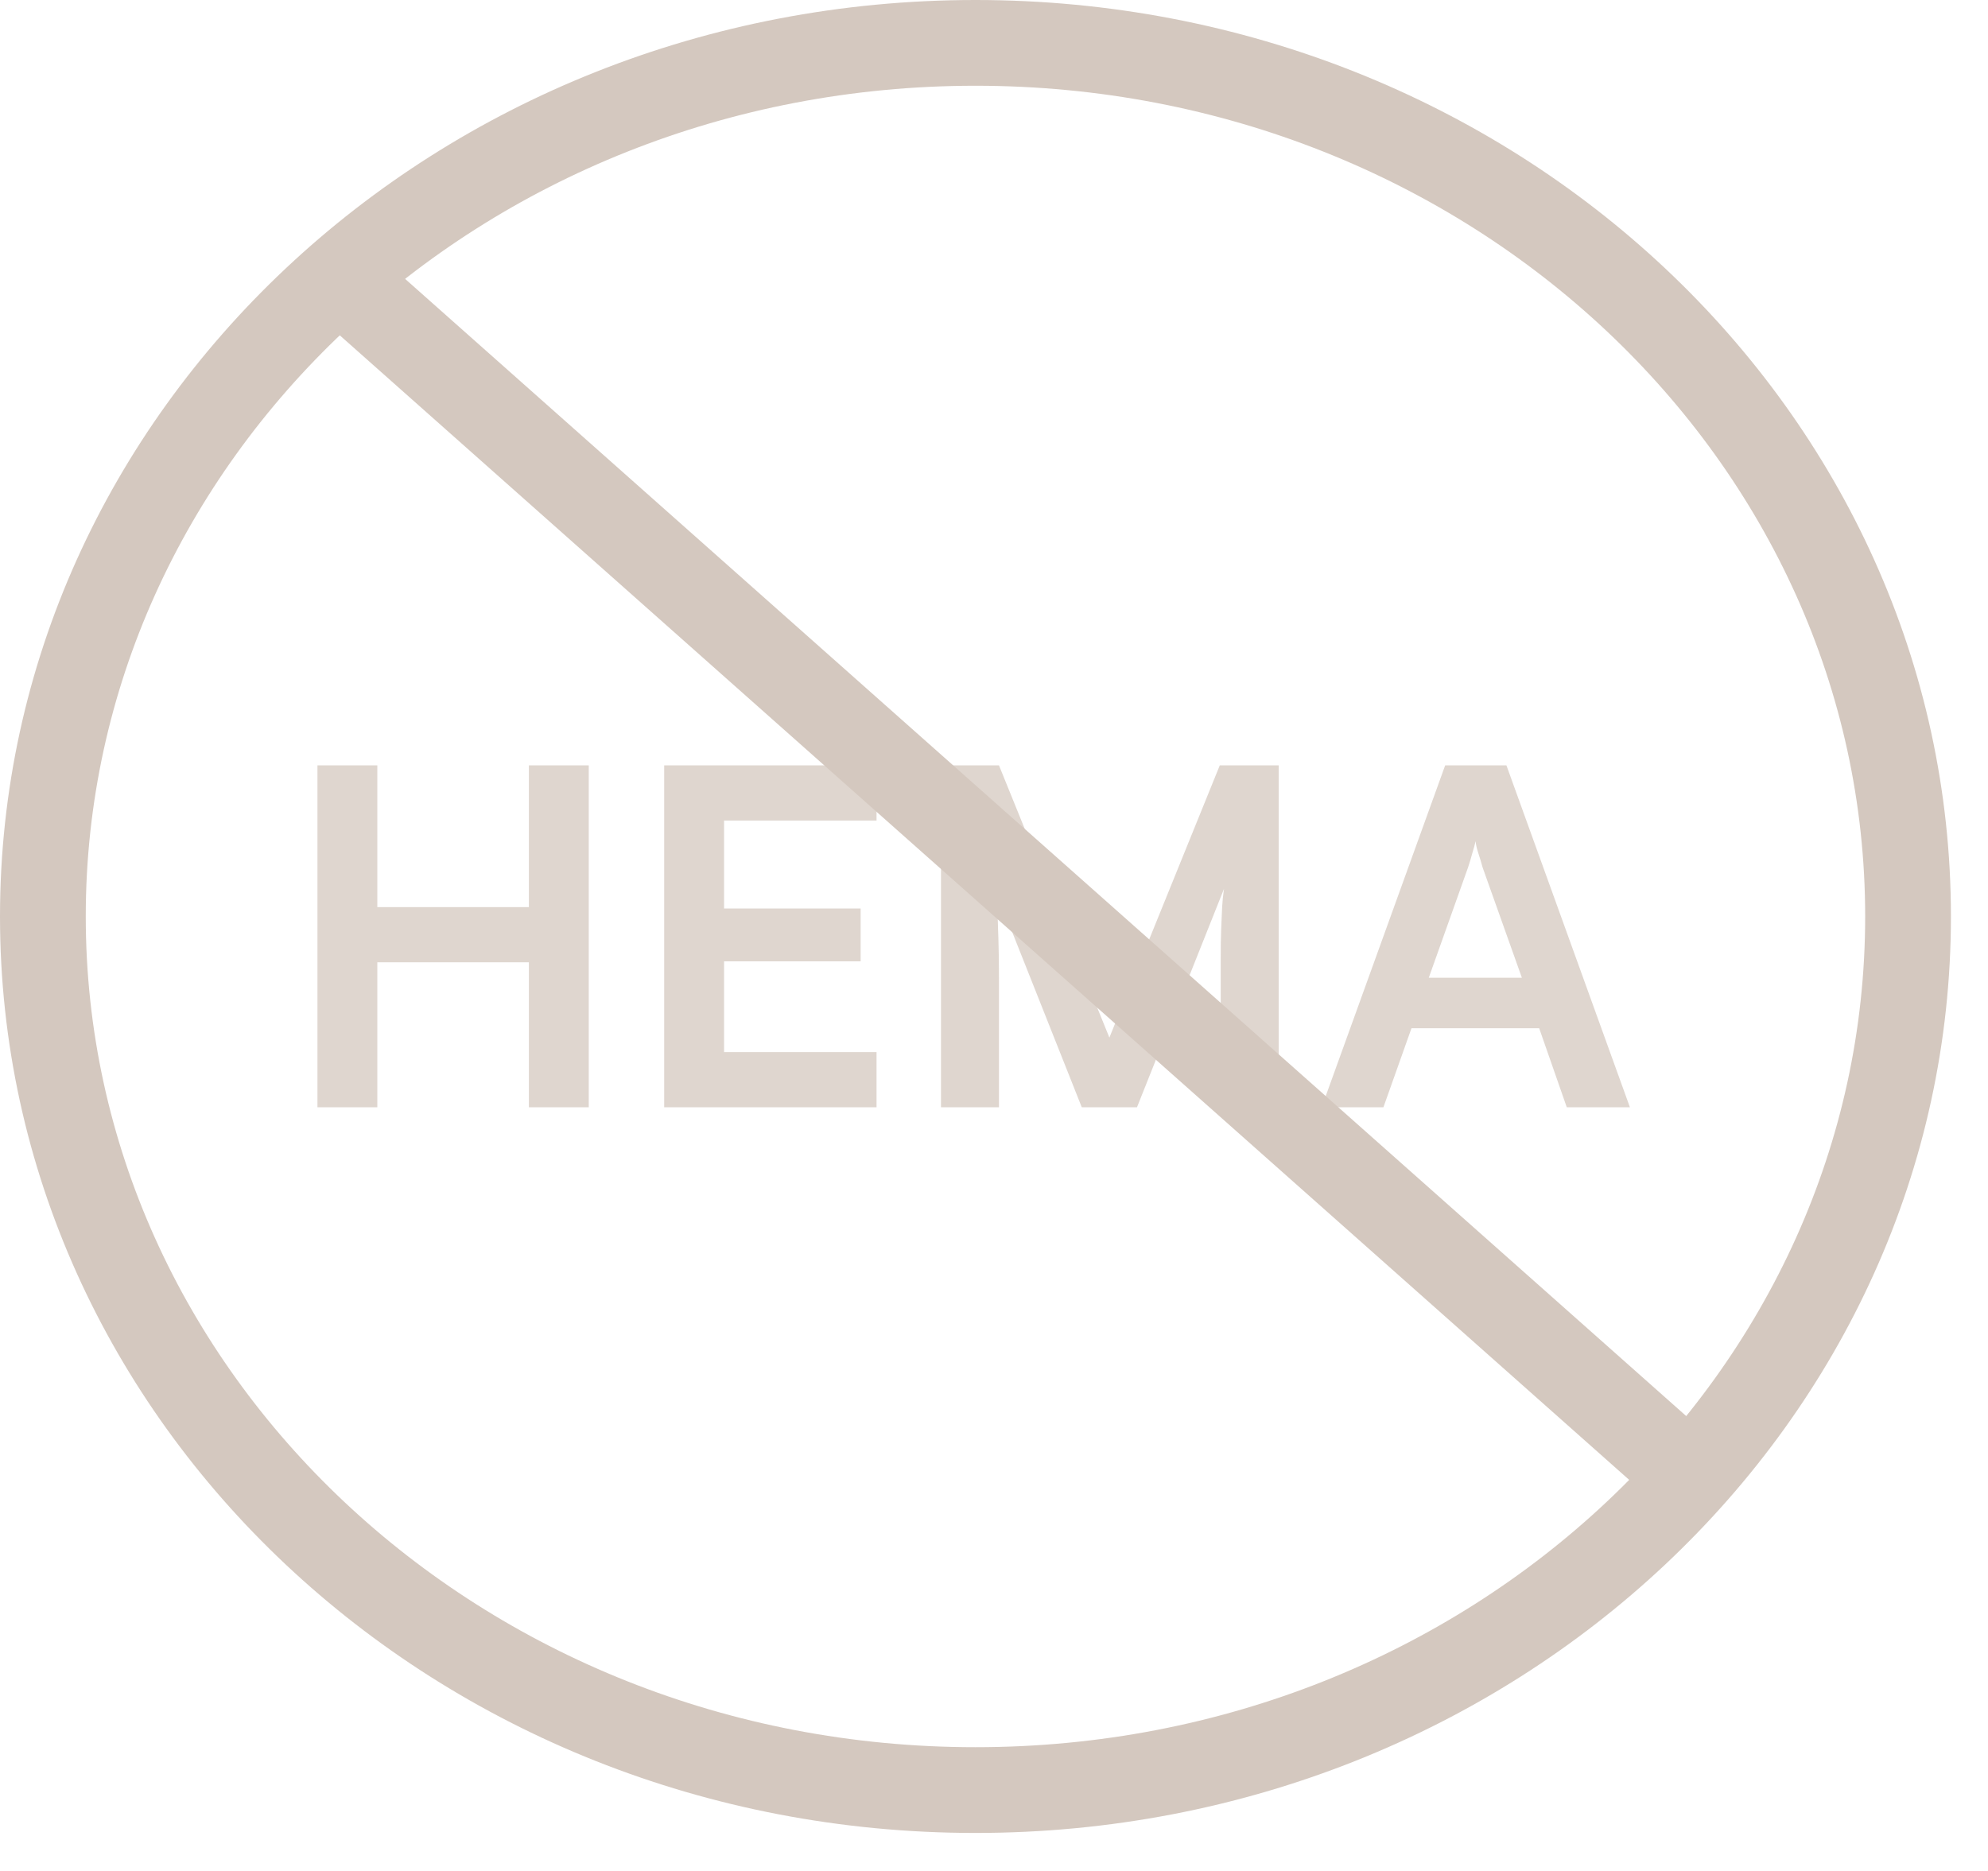
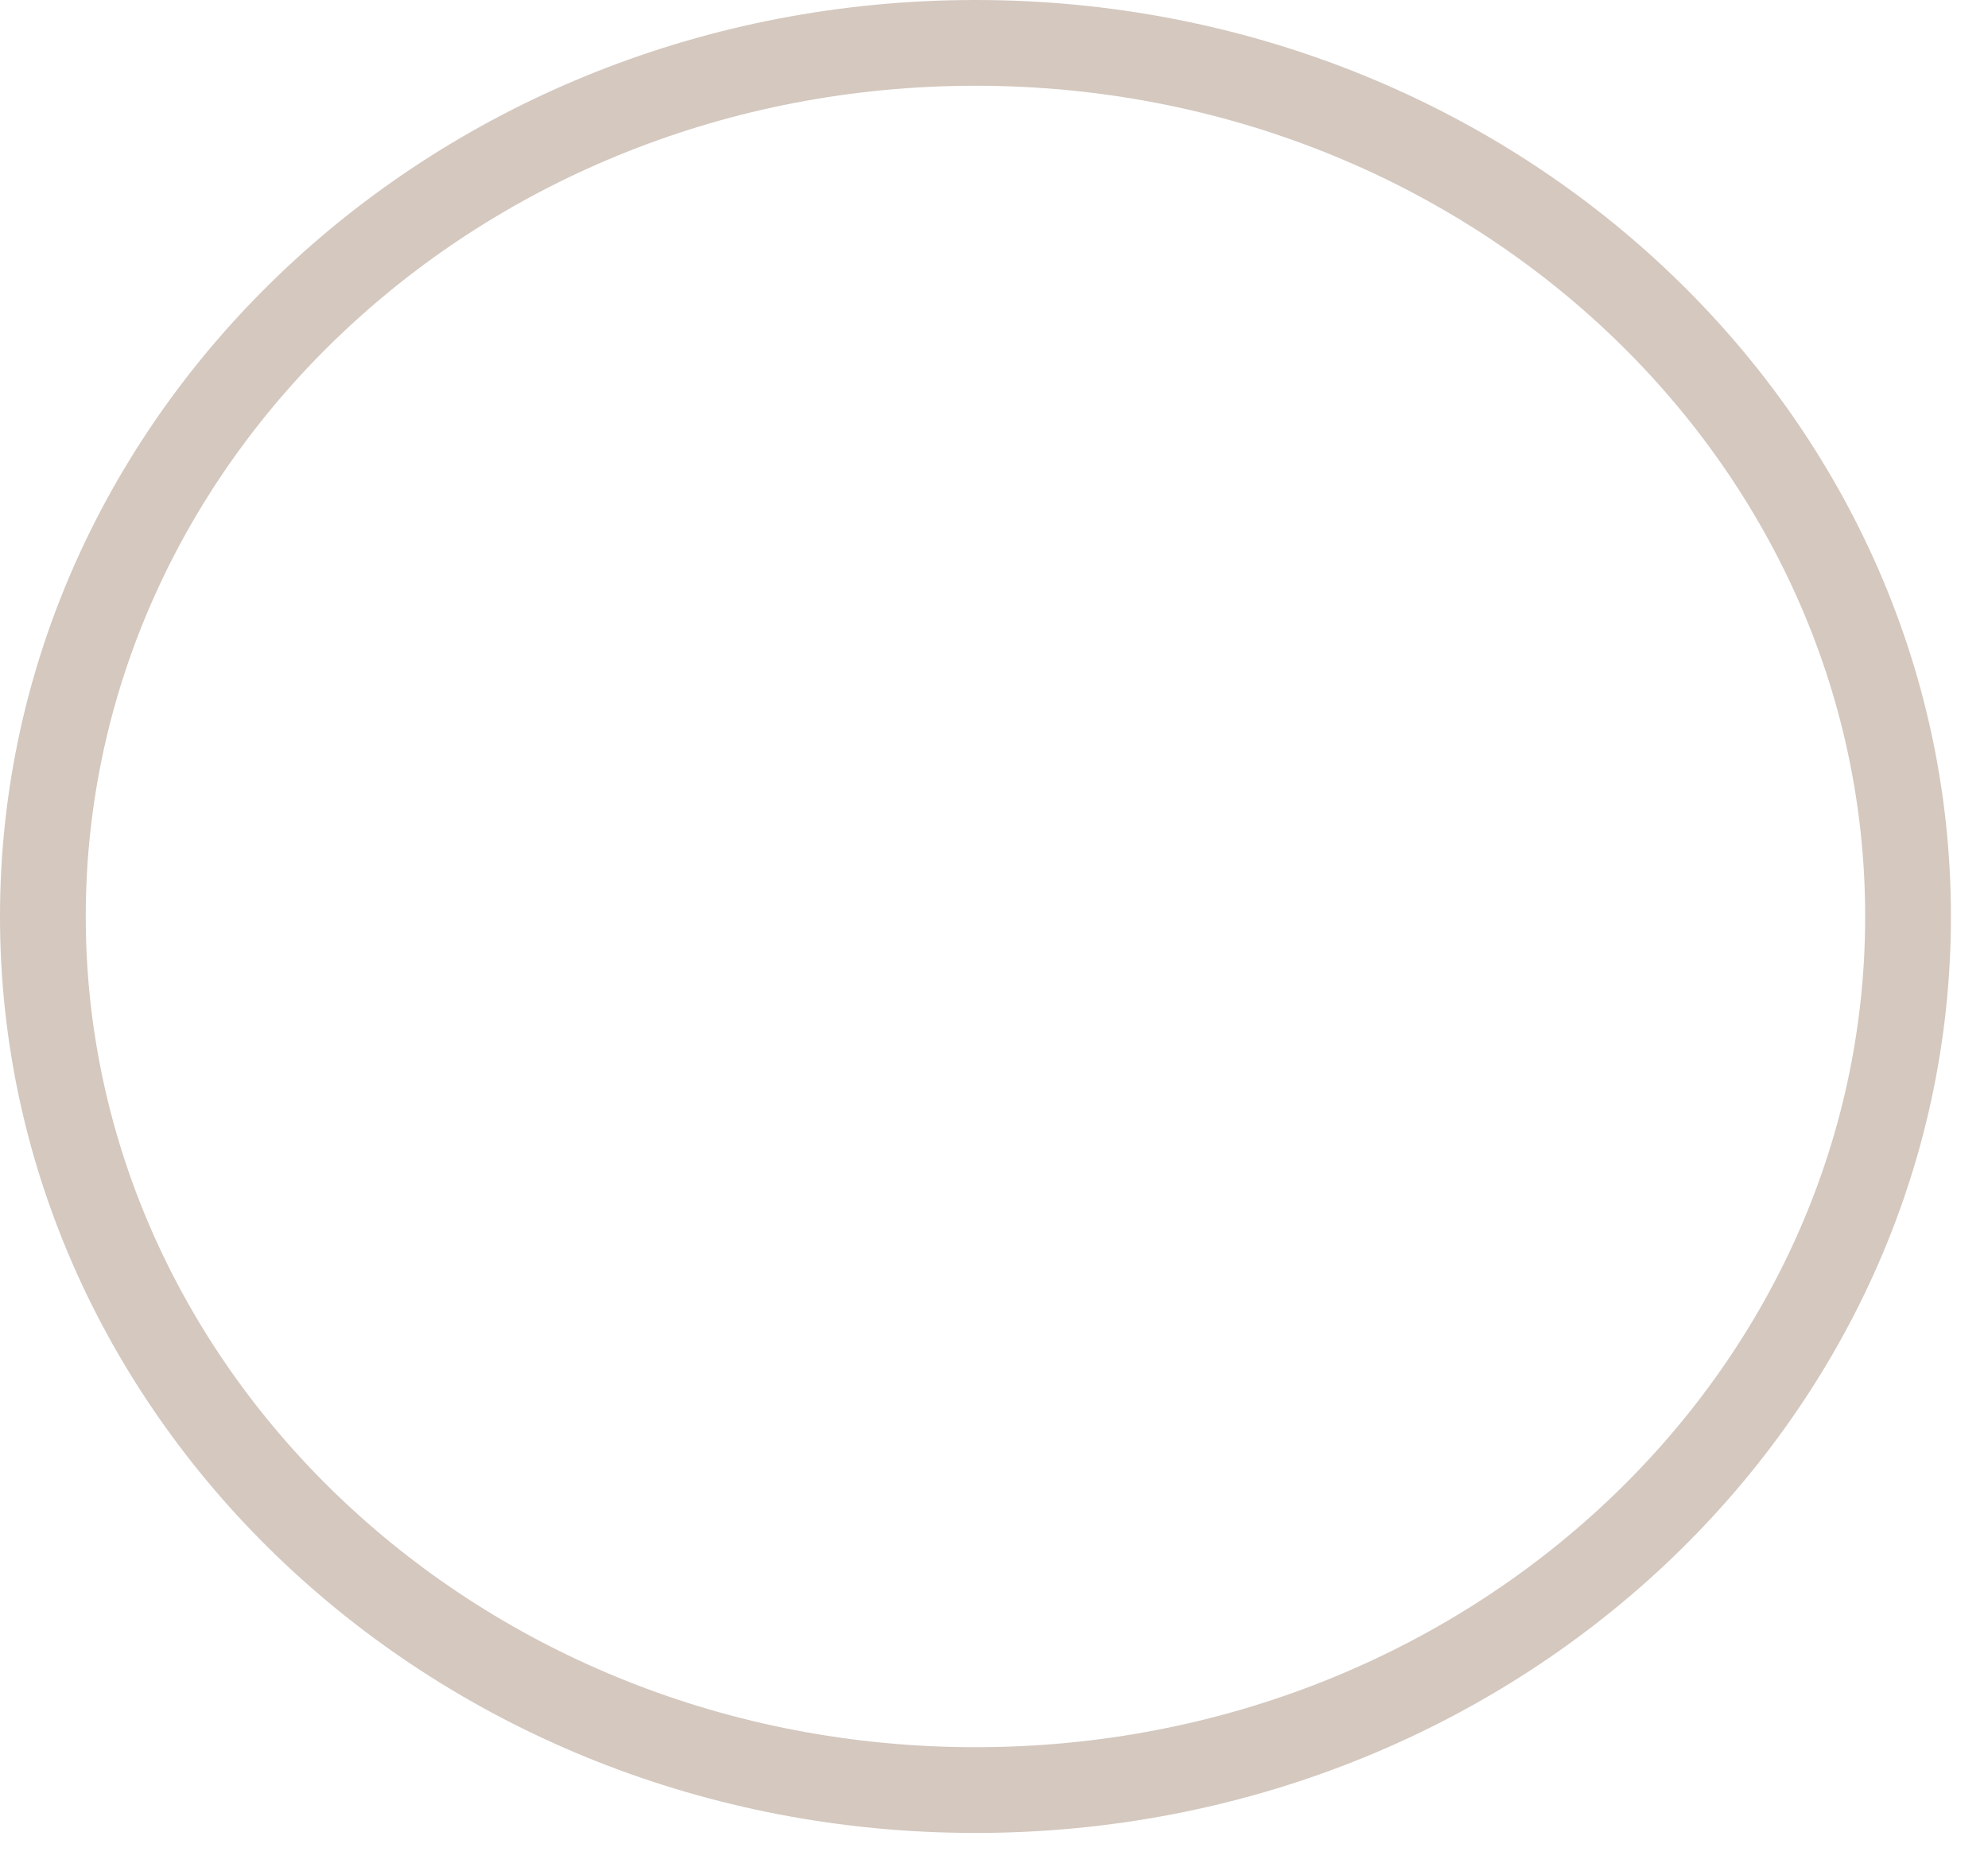
<svg xmlns="http://www.w3.org/2000/svg" width="51" height="48" viewBox="0 0 51 48" fill="none">
-   <path opacity="0.75" d="M9.68 28.408H8.144V19.636H9.68V23.272H13.568V19.636H15.104V28.408H13.568V24.688H9.68V28.408ZM22.487 28.408H17.039V19.636H22.487V21.052H18.035L18.575 20.56V23.308H22.079V24.664H18.575V27.484L18.035 26.992H22.487V28.408ZM25.628 28.408H24.14V19.636H25.628L28.46 26.62L31.292 19.636H32.804V28.408H31.316V25.708C31.316 25.268 31.316 24.9 31.316 24.604C31.316 24.3 31.32 24.044 31.328 23.836C31.336 23.628 31.344 23.444 31.352 23.284C31.36 23.124 31.376 22.964 31.4 22.804L29.168 28.408H27.752L25.532 22.816C25.572 23.08 25.596 23.416 25.604 23.824C25.62 24.232 25.628 24.712 25.628 25.264V28.408ZM35.49 28.408H33.906L37.074 19.636H38.646L41.814 28.408H40.194L39.486 26.38H36.21L35.49 28.408ZM37.662 22.252L36.654 25.084H39.042L38.034 22.252C38.002 22.132 37.966 22.012 37.926 21.892C37.886 21.772 37.862 21.668 37.854 21.58C37.838 21.66 37.81 21.764 37.77 21.892C37.738 22.012 37.702 22.132 37.662 22.252Z" fill="#D4C8BF" />
  <path d="M48.949 23.512C48.949 35.827 38.303 45.925 25.024 45.925C11.746 45.925 1.1 35.827 1.1 23.512C1.1 11.198 11.746 1.1 25.024 1.1C38.303 1.1 48.949 11.198 48.949 23.512Z" stroke="#D4C8BF" stroke-width="2.2" />
-   <line y1="-1.1" x2="46.74" y2="-1.1" transform="matrix(0.748 0.664 -0.709 0.705 7.704 7.704)" stroke="#D4C8BF" stroke-width="2.2" />
</svg>